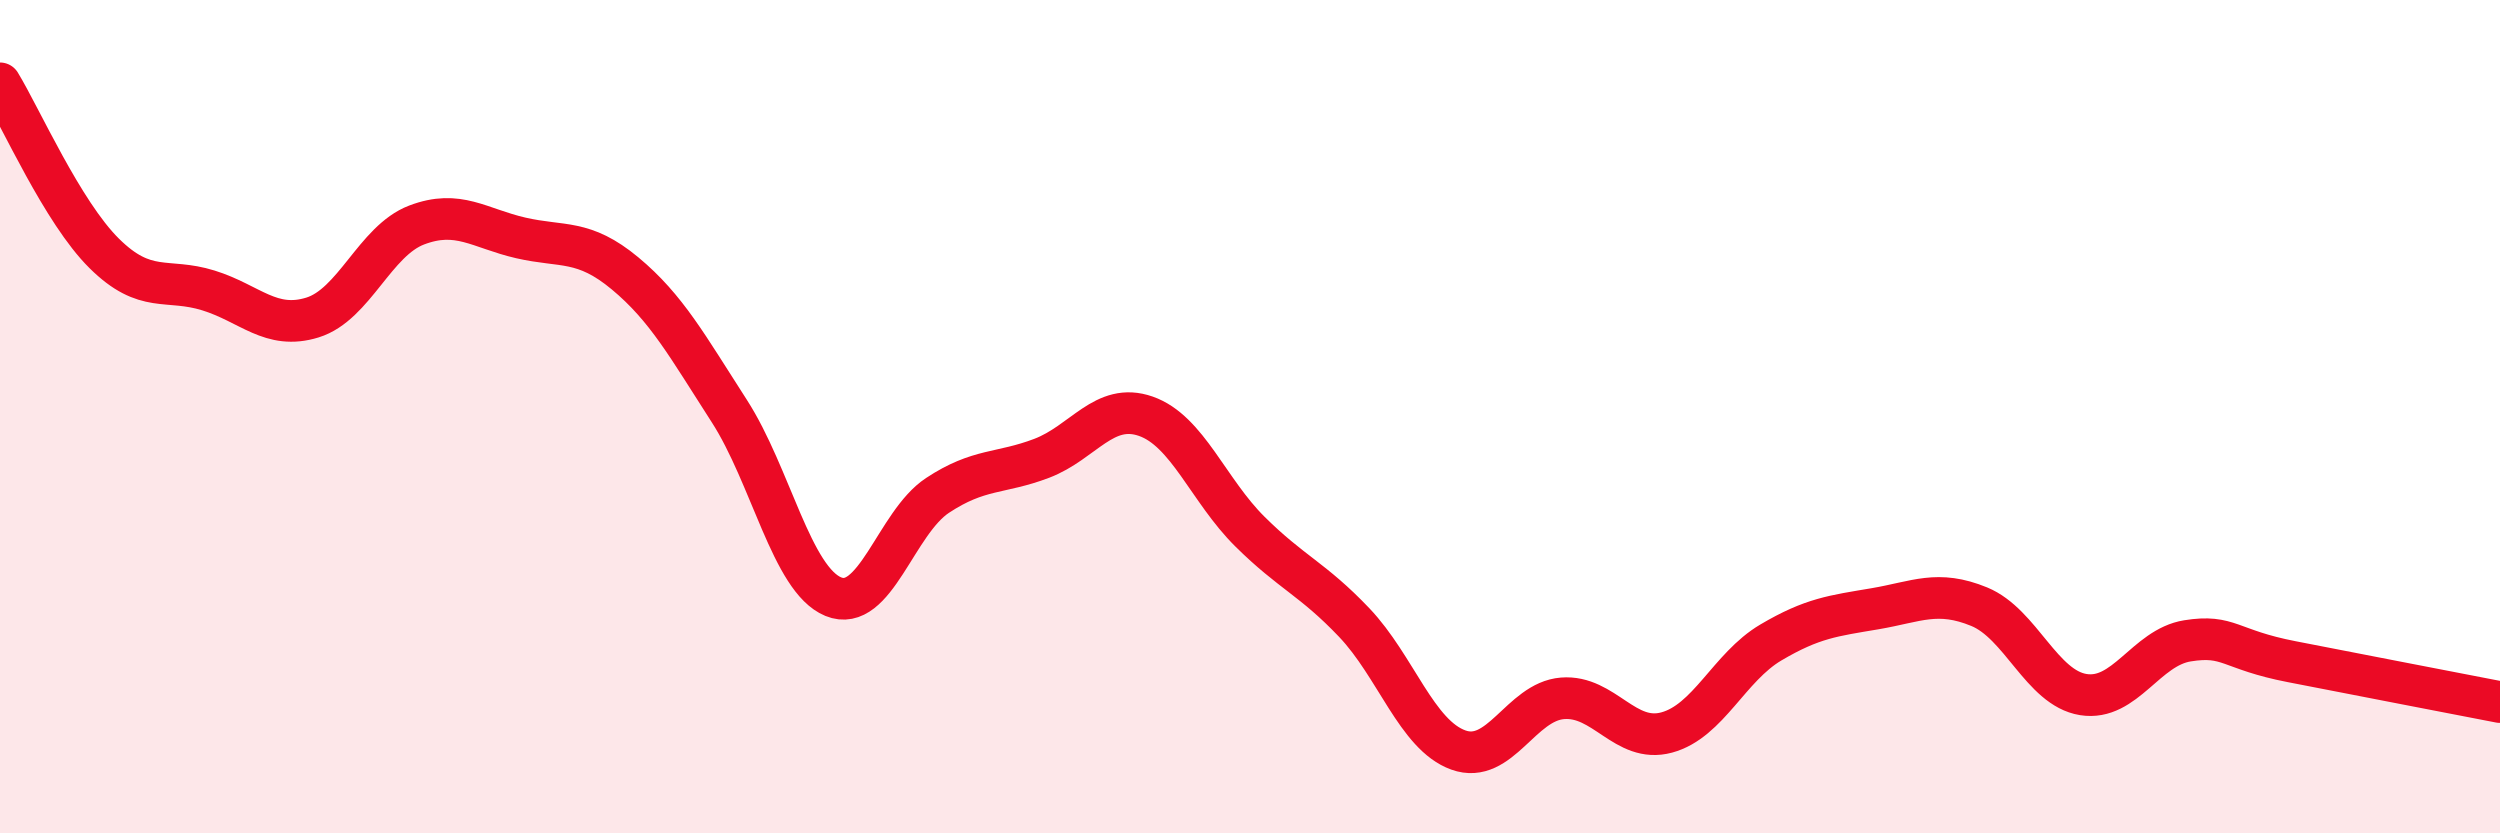
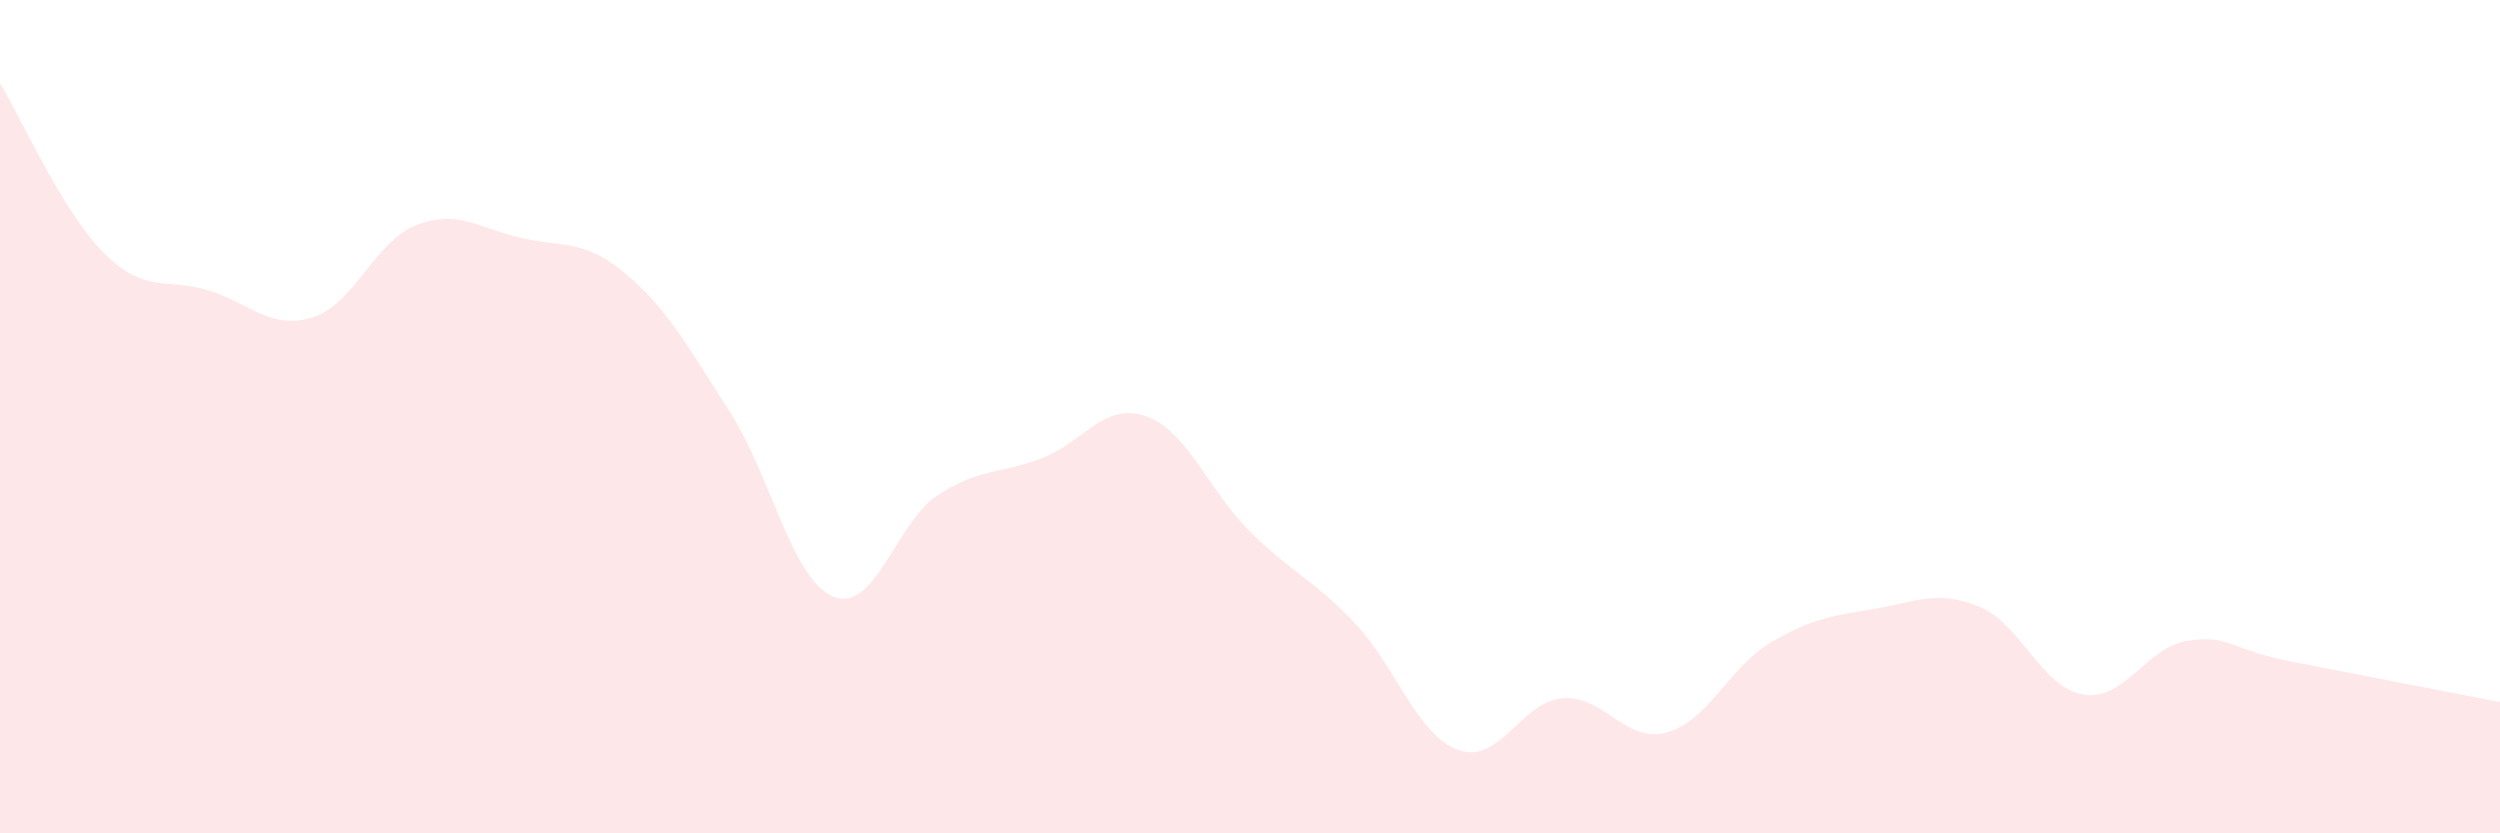
<svg xmlns="http://www.w3.org/2000/svg" width="60" height="20" viewBox="0 0 60 20">
  <path d="M 0,2 C 0.5,2.82 1.5,5.09 2.5,6.08 C 3.5,7.07 4,6.66 5,6.97 C 6,7.28 6.5,7.93 7.5,7.62 C 8.5,7.31 9,5.78 10,5.4 C 11,5.02 11.5,5.48 12.5,5.71 C 13.5,5.94 14,5.73 15,6.56 C 16,7.39 16.5,8.31 17.5,9.86 C 18.5,11.41 19,13.91 20,14.32 C 21,14.73 21.5,12.55 22.5,11.89 C 23.5,11.23 24,11.38 25,11 C 26,10.62 26.5,9.64 27.5,9.99 C 28.5,10.34 29,11.77 30,12.76 C 31,13.75 31.5,13.89 32.5,14.94 C 33.5,15.99 34,17.64 35,18 C 36,18.36 36.5,16.84 37.5,16.76 C 38.5,16.68 39,17.85 40,17.58 C 41,17.31 41.5,16.01 42.5,15.42 C 43.5,14.83 44,14.78 45,14.61 C 46,14.44 46.5,14.15 47.5,14.56 C 48.5,14.97 49,16.51 50,16.67 C 51,16.83 51.5,15.54 52.5,15.38 C 53.5,15.22 53.5,15.59 55,15.88 C 56.5,16.17 59,16.66 60,16.85L60 20L0 20Z" fill="#EB0A25" opacity="0.1" stroke-linecap="round" stroke-linejoin="round" />
-   <path d="M 0,2 C 0.5,2.82 1.5,5.09 2.5,6.08 C 3.5,7.07 4,6.66 5,6.97 C 6,7.28 6.5,7.93 7.5,7.62 C 8.5,7.31 9,5.78 10,5.4 C 11,5.02 11.5,5.48 12.5,5.71 C 13.5,5.94 14,5.73 15,6.56 C 16,7.39 16.5,8.31 17.5,9.86 C 18.5,11.41 19,13.91 20,14.32 C 21,14.73 21.5,12.55 22.5,11.89 C 23.5,11.23 24,11.38 25,11 C 26,10.62 26.5,9.64 27.5,9.99 C 28.5,10.34 29,11.77 30,12.76 C 31,13.75 31.5,13.89 32.5,14.94 C 33.5,15.99 34,17.64 35,18 C 36,18.36 36.5,16.84 37.5,16.76 C 38.5,16.68 39,17.85 40,17.58 C 41,17.31 41.5,16.01 42.5,15.42 C 43.5,14.83 44,14.78 45,14.61 C 46,14.44 46.5,14.15 47.5,14.56 C 48.5,14.97 49,16.51 50,16.67 C 51,16.83 51.5,15.54 52.5,15.38 C 53.5,15.22 53.5,15.59 55,15.88 C 56.5,16.17 59,16.66 60,16.85" stroke="#EB0A25" stroke-width="1" fill="none" stroke-linecap="round" stroke-linejoin="round" />
</svg>